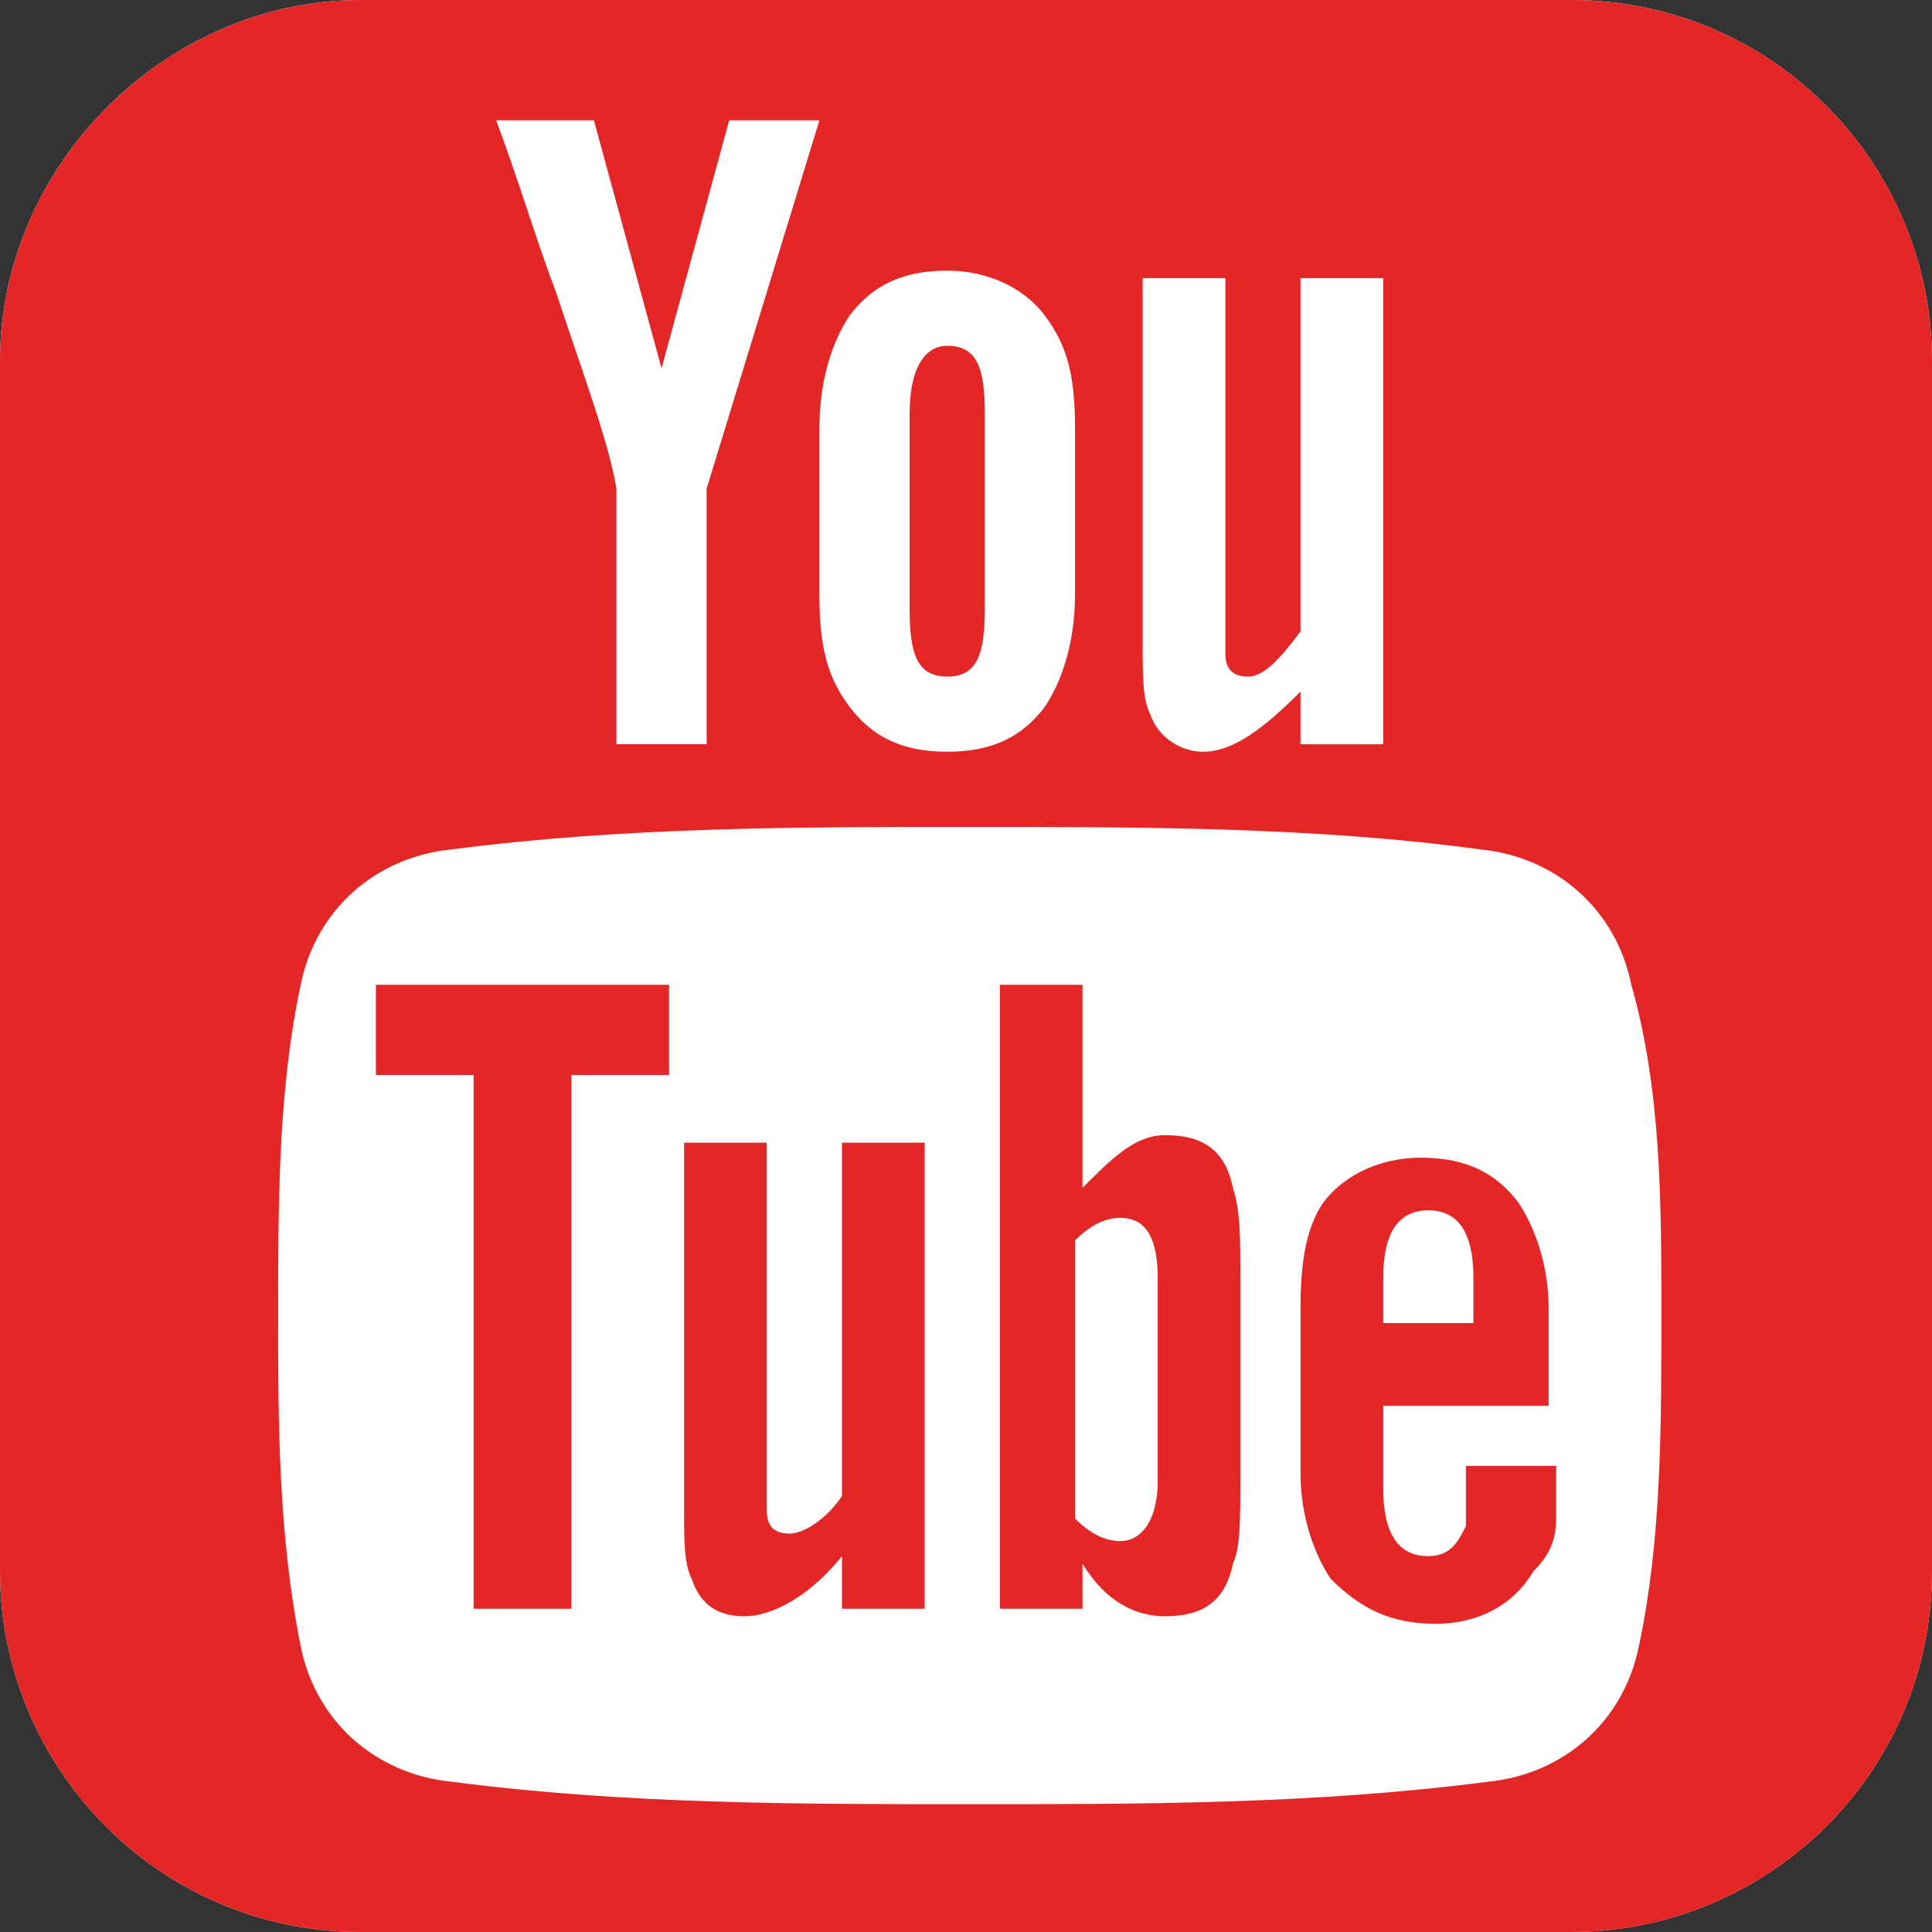
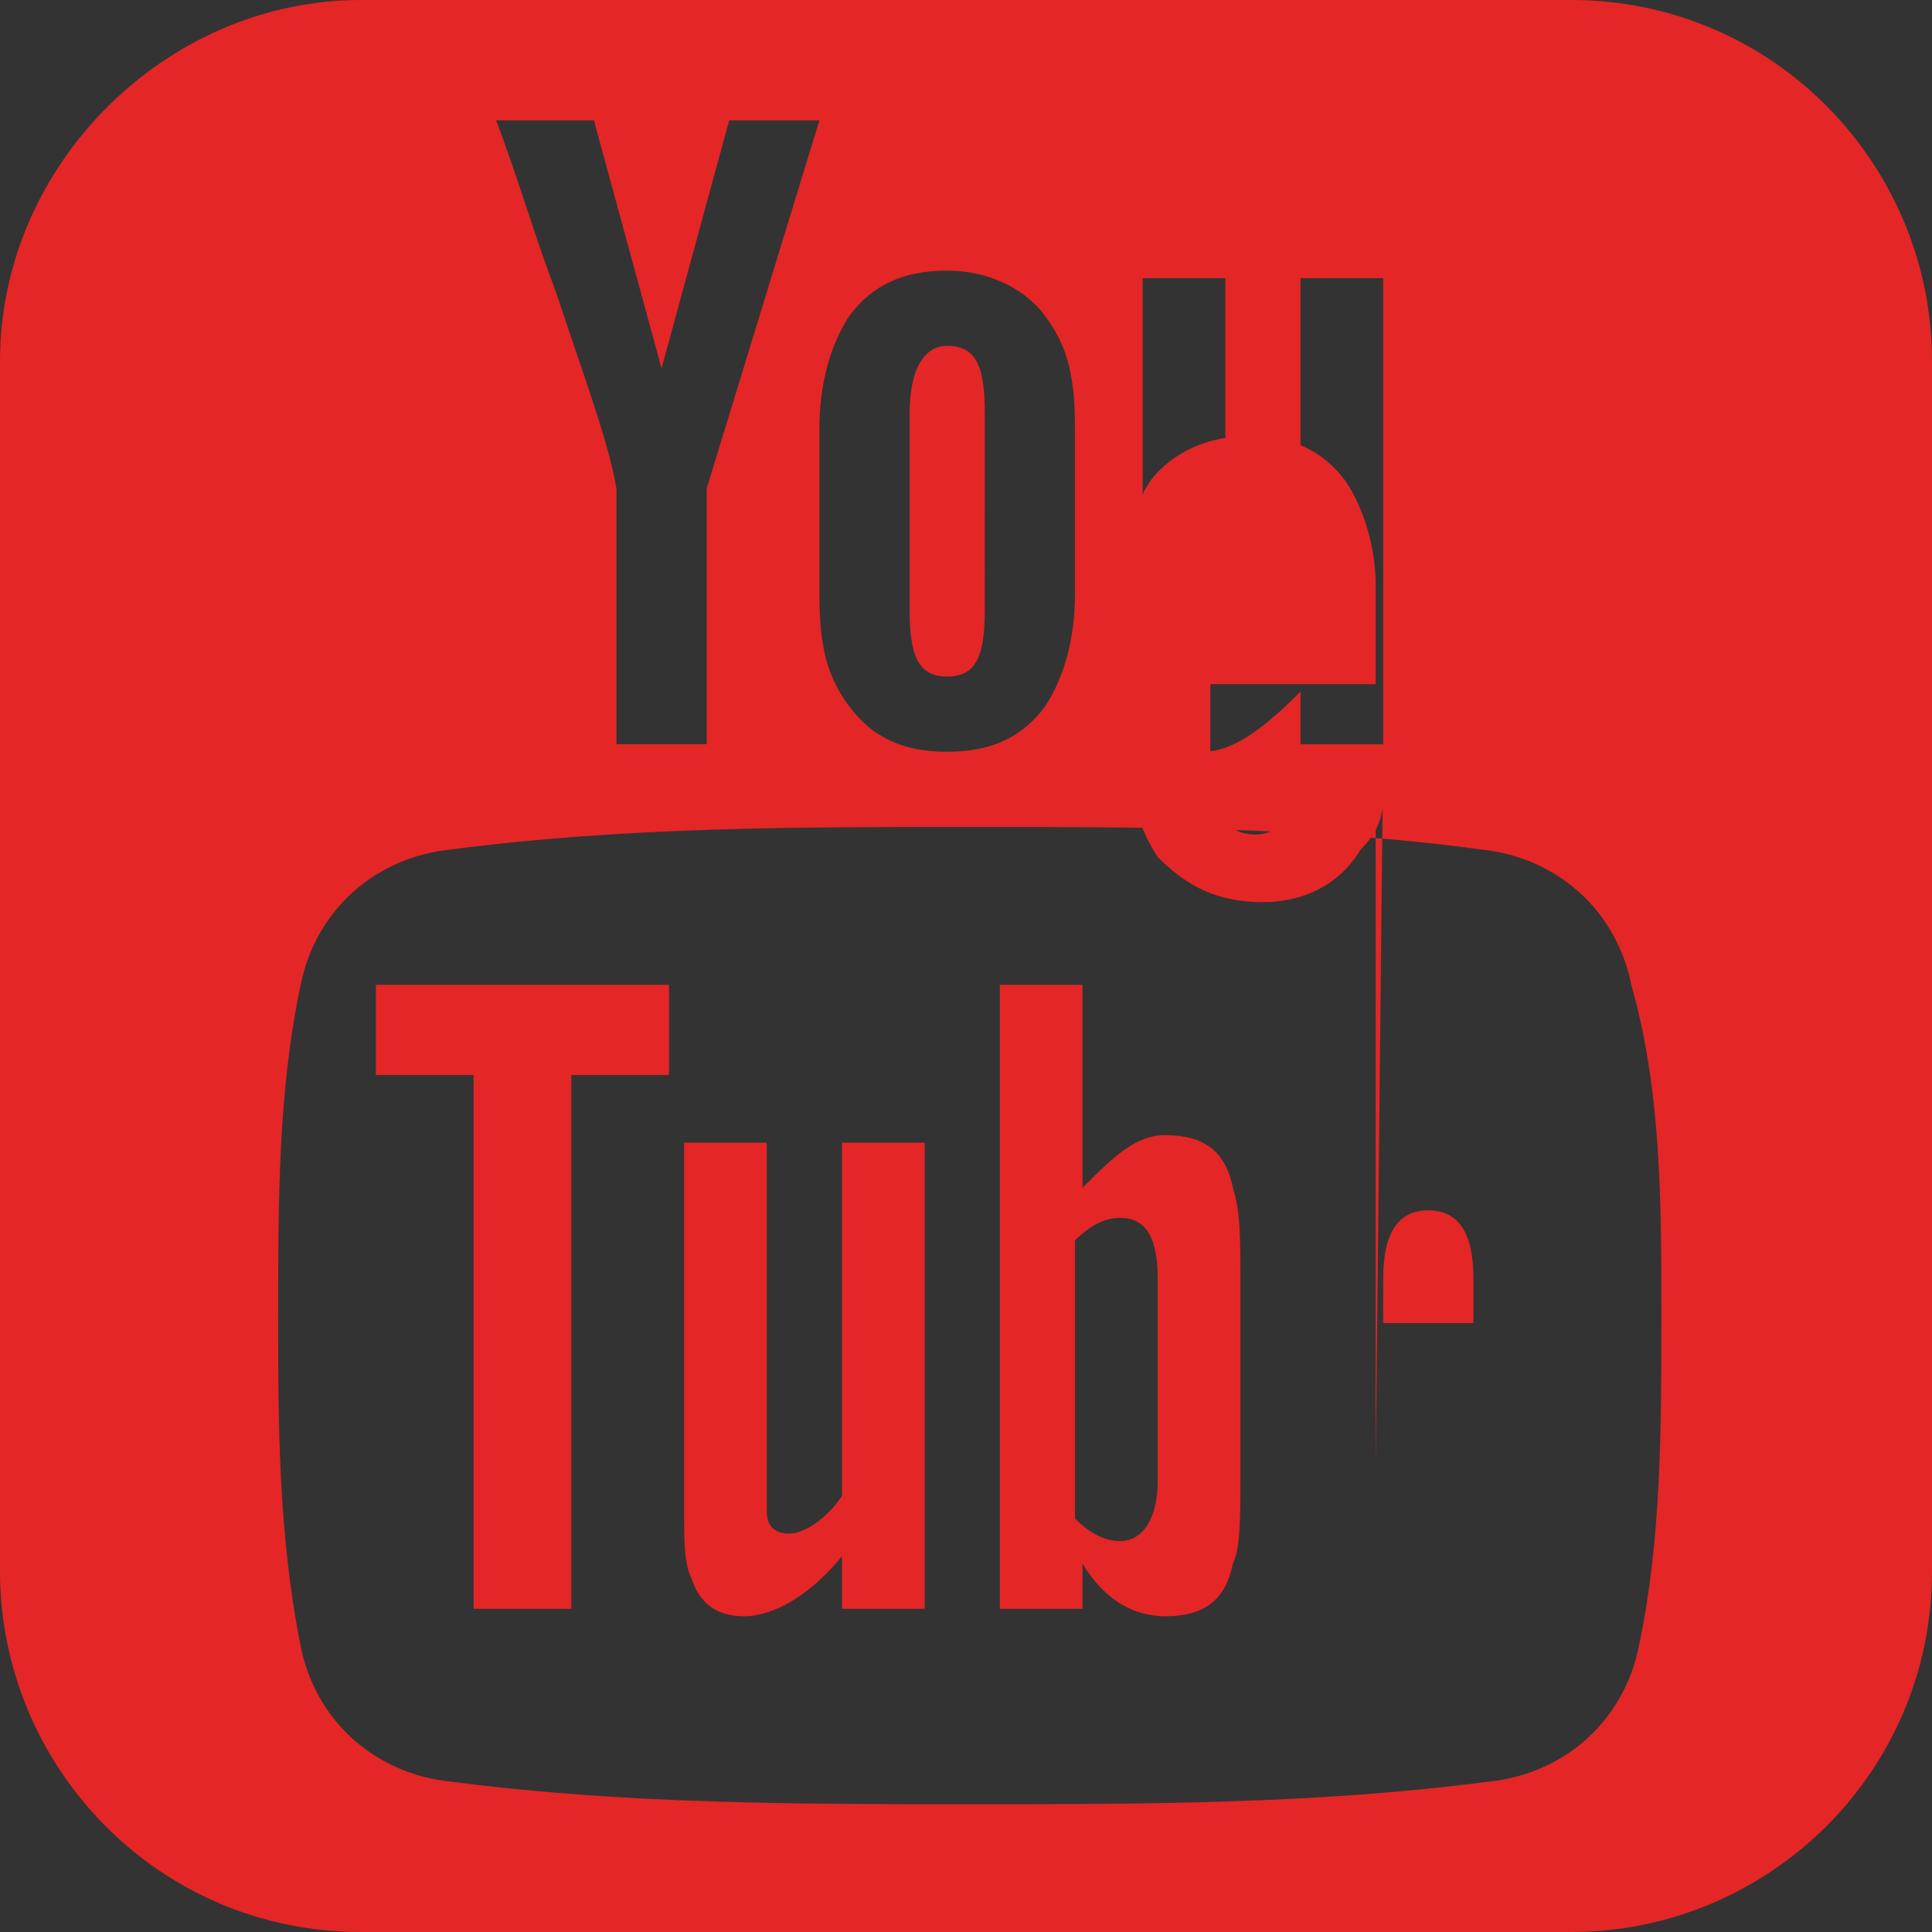
<svg xmlns="http://www.w3.org/2000/svg" version="1.1" id="Layer_1" x="0px" y="0px" viewBox="0 0 25.7 25.7" style="enable-background:new 0 0 25.7 25.7;" xml:space="preserve">
  <rect x="0" y="0" width="25.7" height="25.7" fill="#333333" stroke="none" />
  <style type="text/css">
	.st0{fill:#FFFFFF;}
	.st1{fill:#E42626;}
</style>
  <g>
-     <path class="st0" d="M25.7,20.9c0,2.7-2.2,4.8-4.8,4.8H4.8c-2.7,0-4.8-2.2-4.8-4.8V4.8C0,2.2,2.2,0,4.8,0h16.1   c2.7,0,4.8,2.2,4.8,4.8V20.9z" />
-     <path class="st1" d="M25.7,20.9c0,2.7-2.2,4.8-4.8,4.8H4.8c-2.7,0-4.8-2.2-4.8-4.8V4.8C0,2.2,2.2,0,4.8,0h16.1   c2.7,0,4.8,2.2,4.8,4.8V20.9z M21.7,13.1c-0.2-1-1-1.7-2-1.8C17.5,11,15.2,11,12.9,11c-2.3,0-4.6,0-6.9,0.3c-1,0.1-1.8,0.8-2,1.8   c-0.3,1.4-0.3,2.9-0.3,4.4c0,1.4,0,2.9,0.3,4.4c0.2,1,1,1.7,2,1.8c2.3,0.3,4.6,0.3,6.9,0.3s4.6,0,6.9-0.3c1-0.1,1.8-0.8,2-1.8   c0.3-1.4,0.3-2.9,0.3-4.4C22.1,16,22.1,14.5,21.7,13.1z M8.9,14.3H7.6v7.1H6.3v-7.1H5v-1.2h3.9V14.3z M10.9,1.6H9.7L8.8,4.9   L7.9,1.6H6.6c0.3,0.8,0.5,1.5,0.8,2.3c0.4,1.2,0.7,2,0.8,2.6v3.4h1.2V6.5L10.9,1.6z M12.3,21.4h-1.1v-0.7c-0.4,0.5-0.9,0.8-1.3,0.8   c-0.4,0-0.6-0.2-0.7-0.5c-0.1-0.2-0.1-0.5-0.1-0.9v-4.9h1.1v4.5c0,0.3,0,0.4,0,0.4c0,0.2,0.1,0.3,0.3,0.3c0.2,0,0.5-0.2,0.7-0.5   v-4.7h1.1V21.4z M14.3,5.7c0-0.7-0.1-1.1-0.4-1.5c-0.3-0.4-0.8-0.6-1.3-0.6c-0.6,0-1,0.2-1.3,0.6c-0.2,0.3-0.4,0.8-0.4,1.5v2.2   c0,0.7,0.1,1.1,0.4,1.5C11.6,9.8,12,10,12.6,10c0.6,0,1-0.2,1.3-0.6c0.2-0.3,0.4-0.8,0.4-1.5V5.7z M13.1,8.1C13.1,8.7,13,9,12.6,9   c-0.4,0-0.5-0.3-0.5-0.9V5.5c0-0.6,0.2-0.9,0.5-0.9c0.4,0,0.5,0.3,0.5,0.9V8.1z M16.5,19.6c0,0.6,0,1-0.1,1.2   c-0.1,0.5-0.4,0.7-0.9,0.7c-0.4,0-0.8-0.2-1.1-0.7v0.6h-1.1v-8.3h1.1v2.7c0.4-0.4,0.7-0.7,1.1-0.7c0.5,0,0.8,0.2,0.9,0.7   c0.1,0.3,0.1,0.7,0.1,1.2V19.6z M15.4,17c0-0.6-0.2-0.8-0.5-0.8c-0.2,0-0.4,0.1-0.6,0.3v3.7c0.2,0.2,0.4,0.3,0.6,0.3   c0.3,0,0.5-0.3,0.5-0.8V17z M18.4,9.9V3.7h-1.1v4.7C17,8.8,16.8,9,16.6,9c-0.2,0-0.3-0.1-0.3-0.3c0,0,0-0.2,0-0.4V3.7h-1.1v4.9   c0,0.4,0,0.7,0.1,0.9C15.4,9.8,15.7,10,16,10c0.4,0,0.8-0.3,1.3-0.8v0.7H18.4z M20.7,19.5c0,0.4,0,0.6,0,0.7c0,0.3-0.1,0.5-0.3,0.7   c-0.3,0.5-0.8,0.7-1.3,0.7c-0.6,0-1-0.2-1.4-0.6c-0.2-0.3-0.4-0.8-0.4-1.4v-2.2c0-0.7,0.1-1.1,0.3-1.4c0.3-0.4,0.8-0.6,1.3-0.6   c0.6,0,1,0.2,1.3,0.6c0.2,0.3,0.4,0.8,0.4,1.4v1.3h-2.2v1.1c0,0.6,0.2,0.9,0.6,0.9c0.3,0,0.4-0.2,0.5-0.4c0-0.1,0-0.3,0-0.8h1.1   V19.5z M19.6,17.6v-0.6c0-0.6-0.2-0.9-0.6-0.9c-0.4,0-0.6,0.3-0.6,0.9v0.6H19.6z" />
+     <path class="st1" d="M25.7,20.9c0,2.7-2.2,4.8-4.8,4.8H4.8c-2.7,0-4.8-2.2-4.8-4.8V4.8C0,2.2,2.2,0,4.8,0h16.1   c2.7,0,4.8,2.2,4.8,4.8V20.9z M21.7,13.1c-0.2-1-1-1.7-2-1.8C17.5,11,15.2,11,12.9,11c-2.3,0-4.6,0-6.9,0.3c-1,0.1-1.8,0.8-2,1.8   c-0.3,1.4-0.3,2.9-0.3,4.4c0,1.4,0,2.9,0.3,4.4c0.2,1,1,1.7,2,1.8c2.3,0.3,4.6,0.3,6.9,0.3s4.6,0,6.9-0.3c1-0.1,1.8-0.8,2-1.8   c0.3-1.4,0.3-2.9,0.3-4.4C22.1,16,22.1,14.5,21.7,13.1z M8.9,14.3H7.6v7.1H6.3v-7.1H5v-1.2h3.9V14.3z M10.9,1.6H9.7L8.8,4.9   L7.9,1.6H6.6c0.3,0.8,0.5,1.5,0.8,2.3c0.4,1.2,0.7,2,0.8,2.6v3.4h1.2V6.5L10.9,1.6z M12.3,21.4h-1.1v-0.7c-0.4,0.5-0.9,0.8-1.3,0.8   c-0.4,0-0.6-0.2-0.7-0.5c-0.1-0.2-0.1-0.5-0.1-0.9v-4.9h1.1v4.5c0,0.3,0,0.4,0,0.4c0,0.2,0.1,0.3,0.3,0.3c0.2,0,0.5-0.2,0.7-0.5   v-4.7h1.1V21.4z M14.3,5.7c0-0.7-0.1-1.1-0.4-1.5c-0.3-0.4-0.8-0.6-1.3-0.6c-0.6,0-1,0.2-1.3,0.6c-0.2,0.3-0.4,0.8-0.4,1.5v2.2   c0,0.7,0.1,1.1,0.4,1.5C11.6,9.8,12,10,12.6,10c0.6,0,1-0.2,1.3-0.6c0.2-0.3,0.4-0.8,0.4-1.5V5.7z M13.1,8.1C13.1,8.7,13,9,12.6,9   c-0.4,0-0.5-0.3-0.5-0.9V5.5c0-0.6,0.2-0.9,0.5-0.9c0.4,0,0.5,0.3,0.5,0.9V8.1z M16.5,19.6c0,0.6,0,1-0.1,1.2   c-0.1,0.5-0.4,0.7-0.9,0.7c-0.4,0-0.8-0.2-1.1-0.7v0.6h-1.1v-8.3h1.1v2.7c0.4-0.4,0.7-0.7,1.1-0.7c0.5,0,0.8,0.2,0.9,0.7   c0.1,0.3,0.1,0.7,0.1,1.2V19.6z M15.4,17c0-0.6-0.2-0.8-0.5-0.8c-0.2,0-0.4,0.1-0.6,0.3v3.7c0.2,0.2,0.4,0.3,0.6,0.3   c0.3,0,0.5-0.3,0.5-0.8V17z M18.4,9.9V3.7h-1.1v4.7C17,8.8,16.8,9,16.6,9c-0.2,0-0.3-0.1-0.3-0.3c0,0,0-0.2,0-0.4V3.7h-1.1v4.9   c0,0.4,0,0.7,0.1,0.9C15.4,9.8,15.7,10,16,10c0.4,0,0.8-0.3,1.3-0.8v0.7H18.4z c0,0.4,0,0.6,0,0.7c0,0.3-0.1,0.5-0.3,0.7   c-0.3,0.5-0.8,0.7-1.3,0.7c-0.6,0-1-0.2-1.4-0.6c-0.2-0.3-0.4-0.8-0.4-1.4v-2.2c0-0.7,0.1-1.1,0.3-1.4c0.3-0.4,0.8-0.6,1.3-0.6   c0.6,0,1,0.2,1.3,0.6c0.2,0.3,0.4,0.8,0.4,1.4v1.3h-2.2v1.1c0,0.6,0.2,0.9,0.6,0.9c0.3,0,0.4-0.2,0.5-0.4c0-0.1,0-0.3,0-0.8h1.1   V19.5z M19.6,17.6v-0.6c0-0.6-0.2-0.9-0.6-0.9c-0.4,0-0.6,0.3-0.6,0.9v0.6H19.6z" />
  </g>
</svg>